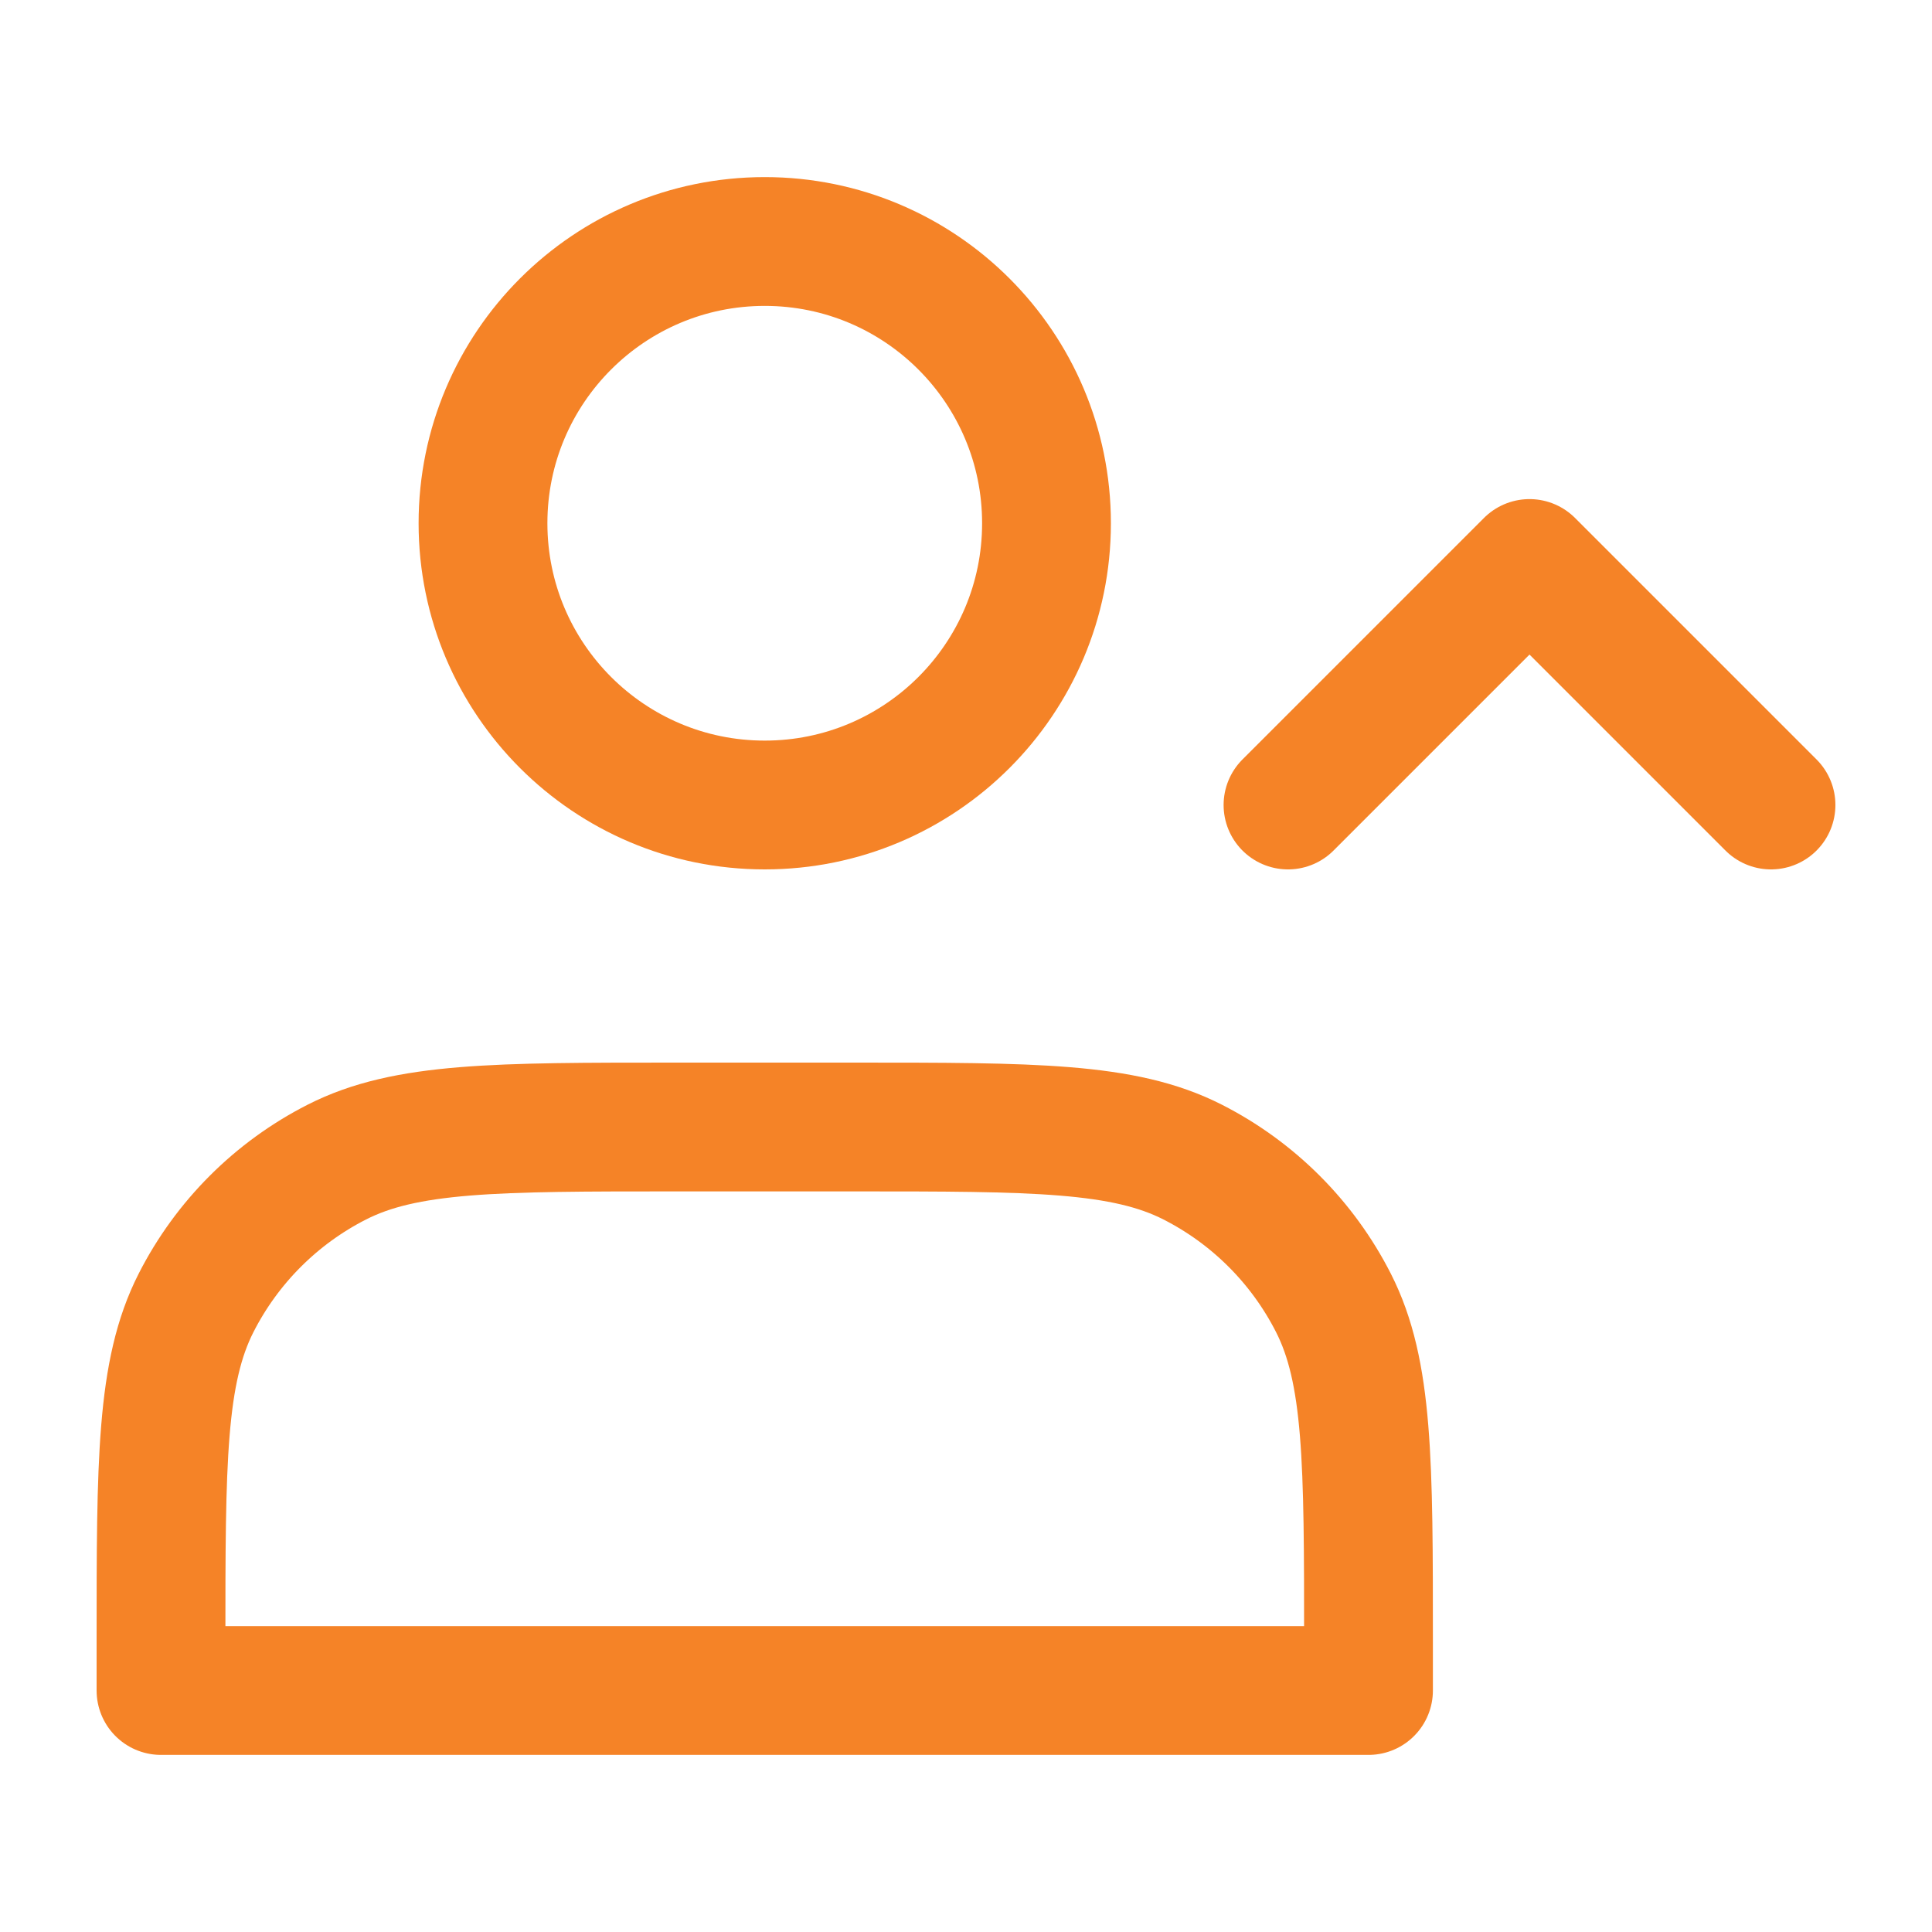
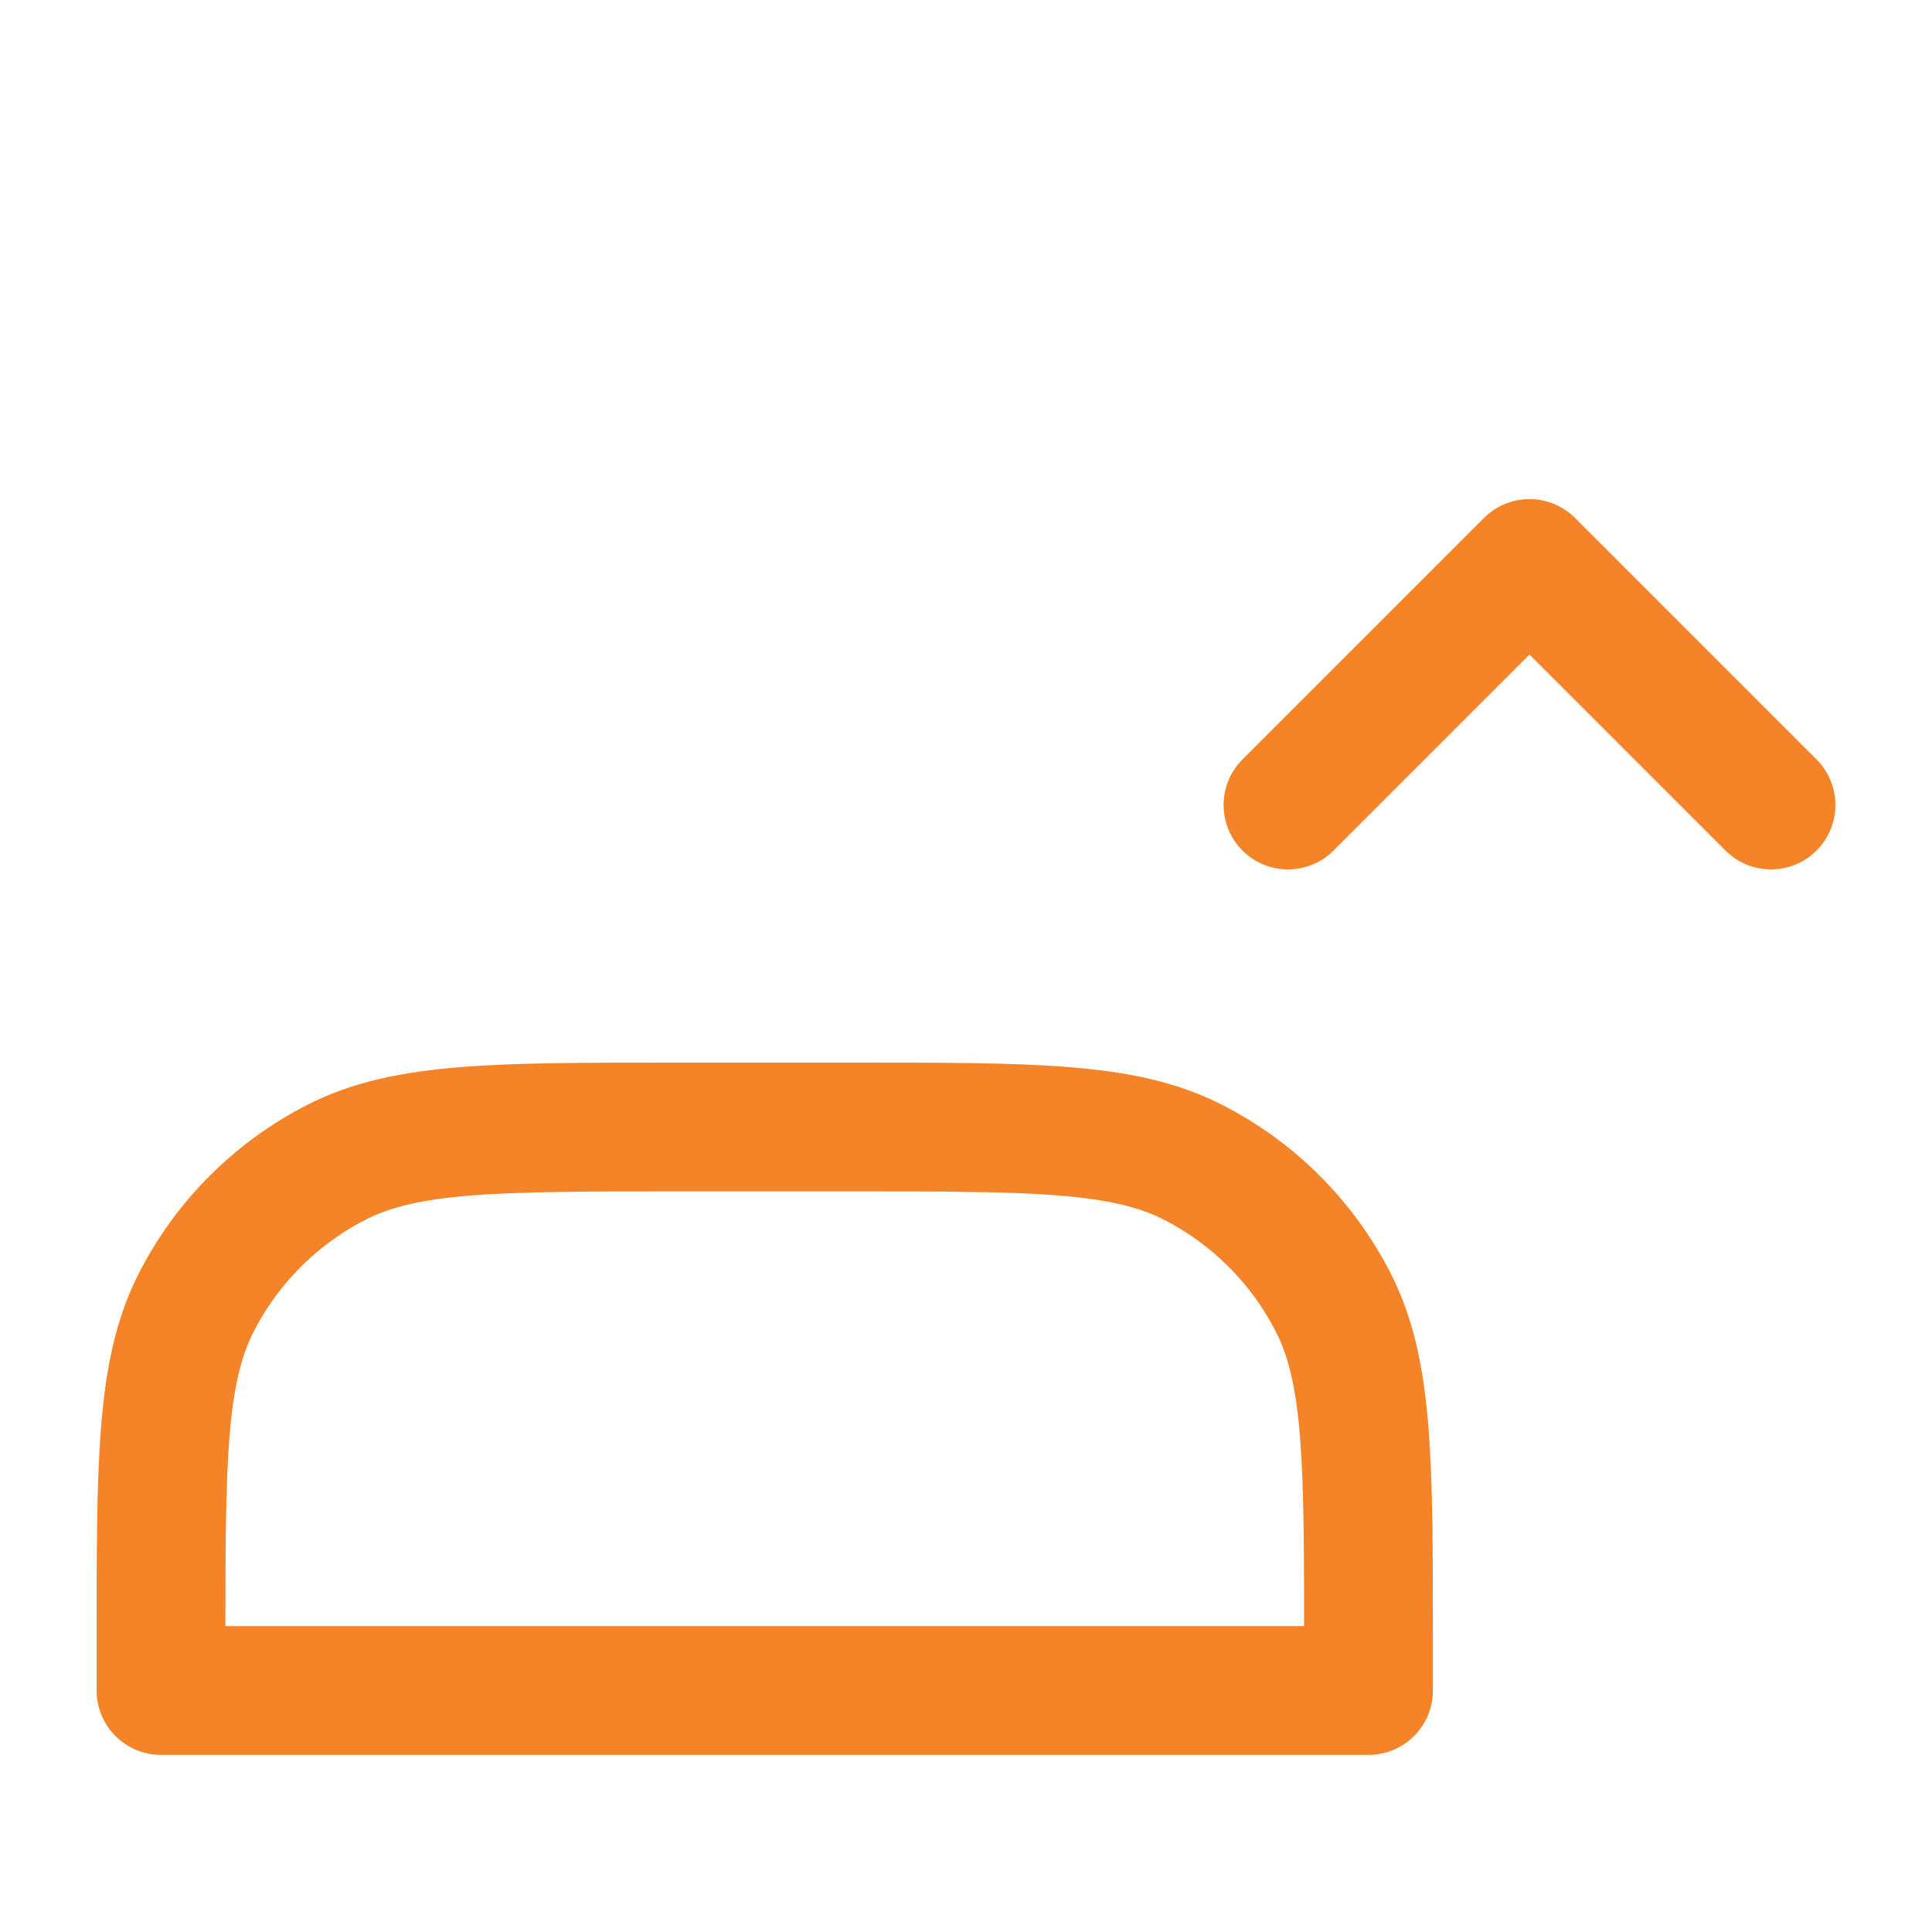
<svg xmlns="http://www.w3.org/2000/svg" width="30" height="30" viewBox="0 0 30 30" fill="none">
-   <path d="M11.875 12.5C14.291 12.5 16.25 10.541 16.25 8.125C16.25 5.709 14.291 3.75 11.875 3.75C9.459 3.75 7.5 5.709 7.5 8.125C7.5 10.541 9.459 12.5 11.875 12.5Z" stroke="#F58327" stroke-width="2" stroke-linecap="round" stroke-linejoin="round" />
  <path d="M20 12.5L23.75 8.75L27.5 12.5" stroke="#F58327" stroke-width="2" stroke-linecap="round" stroke-linejoin="round" />
  <path d="M2.5 25.5V26.25H21.25V25.5C21.25 22.7 21.25 21.3 20.705 20.23C20.226 19.289 19.461 18.524 18.52 18.045C17.45 17.5 16.05 17.5 13.25 17.5H10.5C7.7 17.5 6.3 17.5 5.23 18.045C4.289 18.524 3.524 19.289 3.045 20.23C2.5 21.3 2.5 22.7 2.5 25.5Z" stroke="#F58327" stroke-width="2" stroke-linecap="round" stroke-linejoin="round" />
</svg>